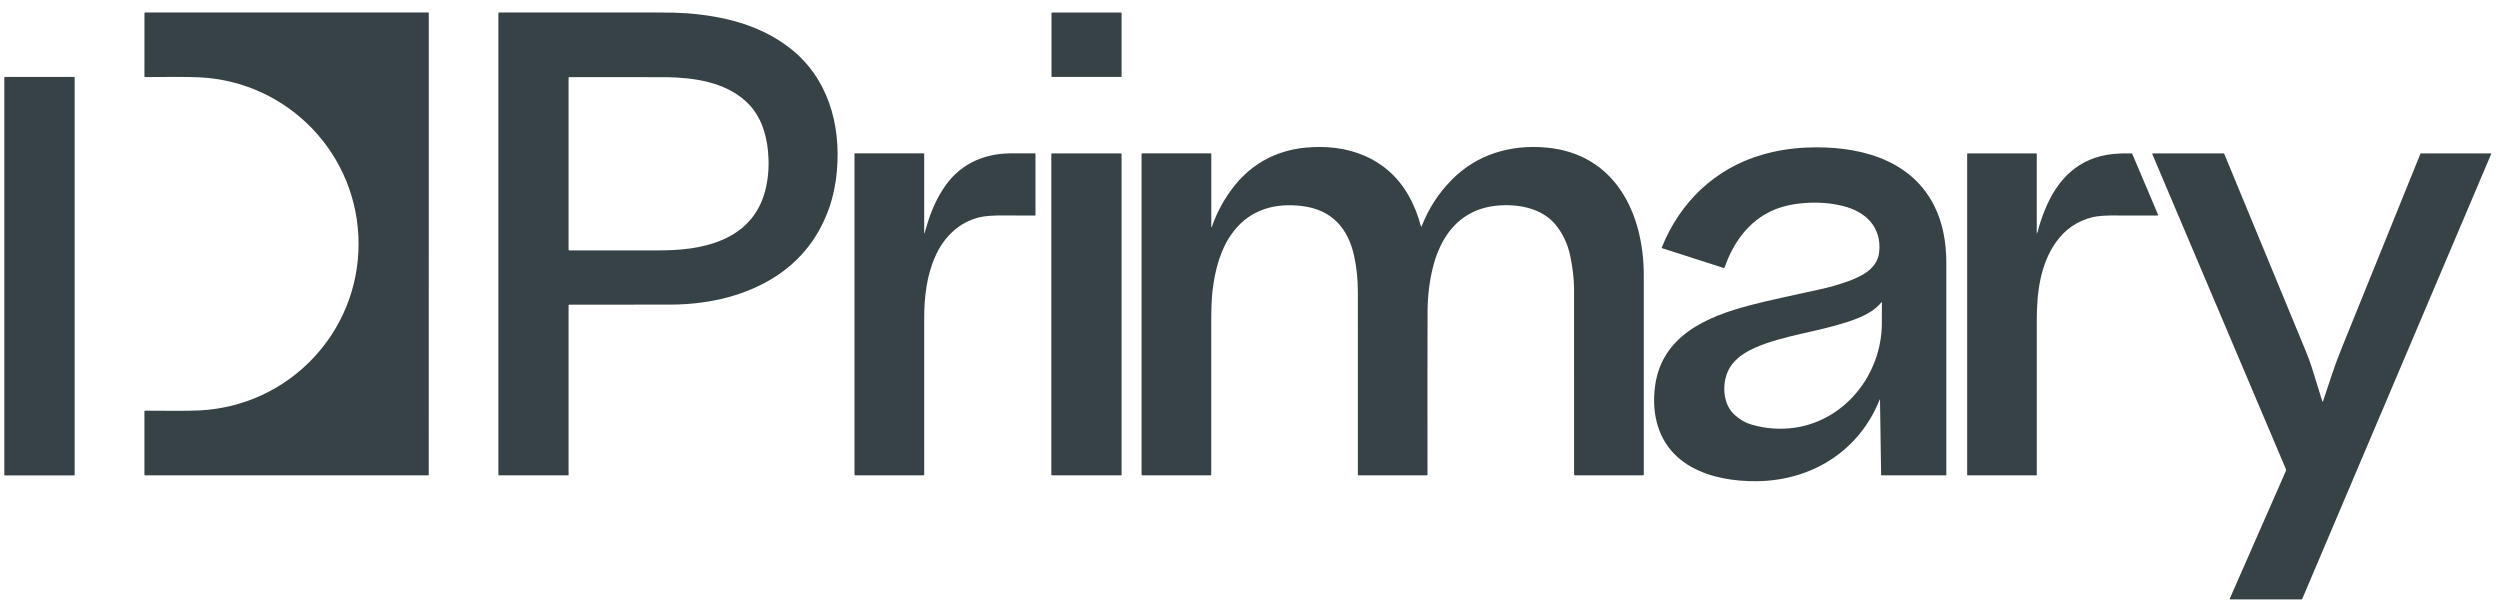
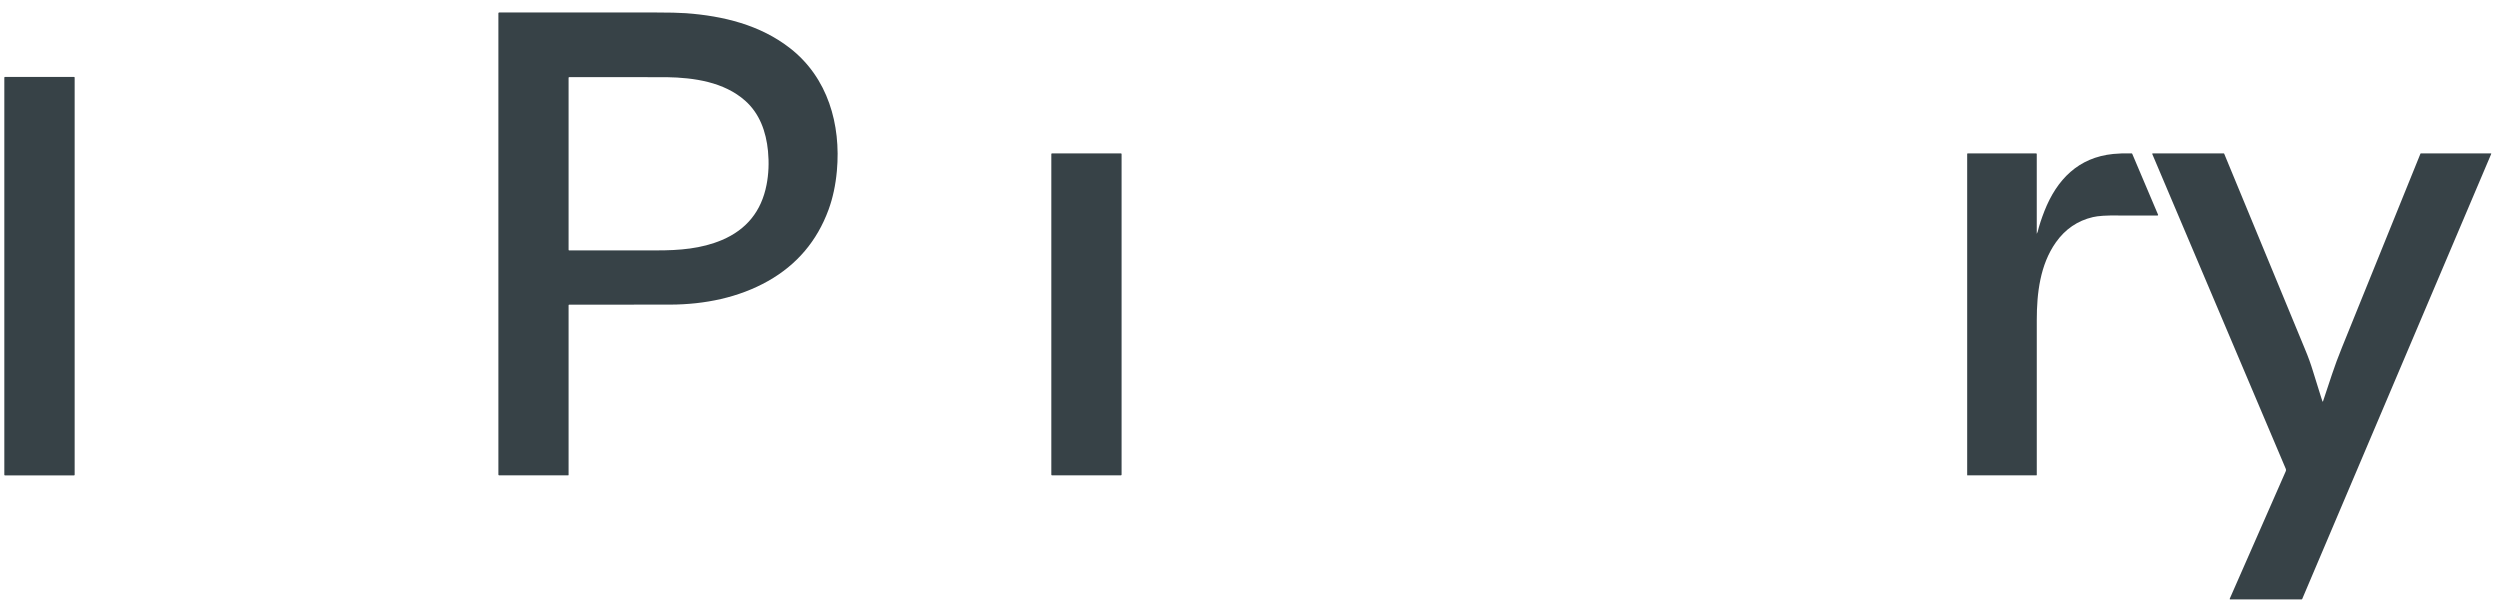
<svg xmlns="http://www.w3.org/2000/svg" fill="none" viewBox="0 0 115 28" height="28" width="115">
-   <path fill-opacity="0.8" fill="#05131A" d="M19.724 11.219C19.724 14.761 19.723 18.303 19.722 21.847C19.722 21.851 19.72 21.856 19.717 21.859C19.714 21.862 19.709 21.864 19.705 21.864H6.68C6.67 21.864 6.661 21.86 6.654 21.853C6.647 21.846 6.643 21.836 6.643 21.826V18.925C6.643 18.916 6.646 18.907 6.652 18.901C6.659 18.895 6.667 18.891 6.676 18.891C7.732 18.892 8.513 18.912 9.188 18.878C13.255 18.677 16.494 15.335 16.494 11.219C16.494 7.103 13.257 3.76 9.19 3.558C8.515 3.525 7.734 3.544 6.677 3.545C6.669 3.545 6.66 3.542 6.654 3.535C6.648 3.529 6.644 3.521 6.644 3.512L6.645 0.61C6.645 0.6 6.648 0.59 6.656 0.583C6.663 0.576 6.672 0.572 6.682 0.572L19.707 0.575C19.711 0.575 19.716 0.577 19.719 0.58C19.722 0.583 19.724 0.588 19.724 0.592C19.724 4.136 19.724 7.678 19.724 11.219Z" />
  <path fill-opacity="0.8" fill="#05131A" d="M26.155 21.847C26.155 21.852 26.153 21.856 26.15 21.86C26.146 21.863 26.142 21.865 26.137 21.865H22.957C22.949 21.865 22.941 21.862 22.935 21.856C22.929 21.85 22.926 21.842 22.926 21.834V0.613C22.926 0.608 22.927 0.603 22.929 0.598C22.931 0.594 22.933 0.589 22.937 0.586C22.941 0.582 22.945 0.58 22.949 0.578C22.954 0.576 22.959 0.575 22.964 0.575C26.137 0.576 28.521 0.576 30.114 0.574C30.766 0.574 31.245 0.585 31.551 0.607C33.261 0.732 34.968 1.143 36.347 2.221C38.083 3.577 38.688 5.725 38.497 7.855C38.438 8.512 38.31 9.108 38.114 9.644C37.585 11.084 36.657 12.179 35.33 12.928C33.975 13.693 32.41 14.005 30.845 14.012C29.811 14.017 28.257 14.018 26.181 14.015C26.174 14.015 26.168 14.018 26.163 14.022C26.158 14.027 26.155 14.034 26.155 14.041V21.847ZM26.184 11.519C26.264 11.517 27.607 11.516 30.214 11.518C31.241 11.519 32.26 11.444 33.214 11.039C34.342 10.559 35.024 9.715 35.26 8.507C35.358 8.007 35.38 7.488 35.328 6.948C35.241 6.053 34.941 5.22 34.276 4.631C33.305 3.77 31.925 3.571 30.664 3.55C30.422 3.547 28.929 3.546 26.184 3.548C26.176 3.548 26.169 3.551 26.164 3.556C26.159 3.561 26.155 3.568 26.155 3.576V11.49C26.155 11.494 26.156 11.498 26.158 11.501C26.159 11.505 26.161 11.508 26.164 11.511C26.167 11.513 26.17 11.515 26.174 11.517C26.177 11.518 26.181 11.519 26.184 11.519Z" />
-   <path fill-opacity="0.8" fill="#05131A" d="M51.566 0.576H48.395C48.381 0.576 48.369 0.588 48.369 0.602V3.514C48.369 3.528 48.381 3.54 48.395 3.54H51.566C51.581 3.54 51.593 3.528 51.593 3.514V0.602C51.593 0.588 51.581 0.576 51.566 0.576Z" />
  <path fill-opacity="0.8" fill="#05131A" d="M3.405 3.539H0.228C0.212 3.539 0.199 3.552 0.199 3.568V21.84C0.199 21.856 0.212 21.869 0.228 21.869H3.405C3.421 21.869 3.434 21.856 3.434 21.84V3.568C3.434 3.552 3.421 3.539 3.405 3.539Z" />
-   <path fill-opacity="0.8" fill="#05131A" d="M55.72 10.433C55.72 10.436 55.721 10.439 55.723 10.441C55.725 10.443 55.727 10.445 55.73 10.445C55.733 10.446 55.736 10.445 55.738 10.444C55.741 10.443 55.743 10.44 55.744 10.438C55.99 9.732 56.343 9.094 56.803 8.523C57.633 7.491 58.764 6.913 60.064 6.79C61.976 6.608 63.787 7.24 64.782 8.972C65.038 9.419 65.231 9.898 65.361 10.409C65.361 10.413 65.364 10.416 65.367 10.419C65.37 10.421 65.374 10.423 65.377 10.423C65.382 10.424 65.385 10.423 65.389 10.421C65.392 10.418 65.395 10.415 65.396 10.412C65.704 9.611 66.16 8.903 66.764 8.287C67.93 7.096 69.494 6.637 71.136 6.788C74.296 7.078 75.611 9.804 75.614 12.661C75.615 13.531 75.615 16.589 75.614 21.836C75.614 21.844 75.611 21.851 75.605 21.857C75.6 21.862 75.593 21.865 75.585 21.865H72.458C72.445 21.865 72.432 21.86 72.423 21.85C72.413 21.841 72.408 21.828 72.408 21.815C72.409 16.267 72.408 13.406 72.406 13.231C72.4 12.805 72.344 12.331 72.239 11.809C72.12 11.22 71.88 10.715 71.519 10.294C70.882 9.552 69.769 9.363 68.81 9.465C67.966 9.555 67.257 9.926 66.73 10.571C66.371 11.01 66.108 11.587 65.956 12.138C65.766 12.831 65.67 13.571 65.668 14.358C65.662 16.265 65.661 18.752 65.665 21.819C65.665 21.831 65.66 21.843 65.652 21.851C65.643 21.86 65.631 21.865 65.619 21.865H62.476C62.472 21.865 62.469 21.863 62.466 21.861C62.464 21.858 62.462 21.855 62.462 21.851C62.466 19.76 62.466 16.948 62.461 13.413C62.461 12.842 62.404 12.297 62.291 11.779C62.019 10.523 61.282 9.659 59.935 9.483C58.682 9.318 57.534 9.623 56.745 10.642C56.144 11.418 55.886 12.419 55.772 13.408C55.734 13.74 55.716 14.244 55.717 14.921C55.72 17.287 55.72 19.592 55.717 21.836C55.717 21.844 55.714 21.851 55.709 21.857C55.703 21.862 55.696 21.865 55.689 21.865H52.558C52.546 21.865 52.534 21.86 52.525 21.851C52.517 21.842 52.512 21.83 52.512 21.818V7.084C52.512 7.08 52.513 7.076 52.514 7.073C52.516 7.069 52.518 7.066 52.521 7.063C52.523 7.06 52.527 7.058 52.531 7.056C52.534 7.055 52.538 7.054 52.542 7.054H55.691C55.695 7.054 55.699 7.055 55.702 7.056C55.706 7.058 55.709 7.06 55.711 7.062C55.714 7.065 55.716 7.068 55.718 7.072C55.719 7.075 55.72 7.079 55.72 7.082V10.433Z" />
-   <path fill-opacity="0.8" fill="#05131A" d="M86.466 18.38C85.519 20.757 83.334 22.103 80.828 22.135C78.694 22.161 76.455 21.405 76.124 18.975C76.042 18.377 76.101 17.612 76.299 17.035C77.01 14.957 79.348 14.306 81.245 13.857C81.531 13.789 82.361 13.605 83.734 13.306C84.148 13.215 84.553 13.1 84.949 12.961C85.6 12.731 86.358 12.382 86.442 11.6C86.564 10.457 85.83 9.737 84.784 9.478C84.226 9.339 83.636 9.293 83.013 9.339C82.35 9.387 81.781 9.54 81.306 9.796C80.321 10.327 79.703 11.25 79.331 12.301C79.328 12.31 79.321 12.318 79.312 12.323C79.303 12.327 79.293 12.328 79.283 12.325L76.466 11.42C76.462 11.419 76.458 11.417 76.455 11.414C76.451 11.411 76.449 11.407 76.447 11.403C76.445 11.399 76.444 11.394 76.444 11.389C76.444 11.385 76.445 11.38 76.446 11.376C77.278 9.3 78.892 7.748 81.052 7.12C81.721 6.925 82.417 6.814 83.138 6.786C85.376 6.699 87.828 7.253 88.948 9.413C89.369 10.225 89.531 11.15 89.531 12.089C89.53 13.224 89.53 16.477 89.531 21.851C89.531 21.855 89.529 21.858 89.526 21.861C89.524 21.863 89.52 21.865 89.516 21.865H86.556C86.55 21.865 86.543 21.862 86.539 21.858C86.534 21.853 86.531 21.847 86.531 21.84L86.48 18.383C86.48 18.381 86.48 18.379 86.479 18.378C86.478 18.377 86.476 18.376 86.474 18.376C86.473 18.375 86.471 18.376 86.469 18.377C86.468 18.377 86.467 18.379 86.466 18.38ZM86.568 13.914C86.568 13.912 86.567 13.909 86.565 13.907C86.564 13.904 86.561 13.903 86.559 13.902C86.556 13.901 86.553 13.901 86.551 13.902C86.548 13.902 86.546 13.904 86.544 13.906C86.278 14.241 85.865 14.476 85.453 14.639C84.106 15.172 82.632 15.319 81.264 15.788C80.544 16.034 79.73 16.413 79.443 17.177C79.215 17.783 79.28 18.614 79.784 19.076C80.023 19.296 80.281 19.446 80.558 19.527C81.231 19.724 81.904 19.772 82.579 19.671C84.898 19.324 86.542 17.208 86.564 14.914C86.57 14.385 86.571 14.052 86.568 13.914Z" />
-   <path fill-opacity="0.8" fill="#05131A" d="M42.529 10.728C42.595 10.505 42.642 10.348 42.669 10.258C42.842 9.689 43.078 9.17 43.376 8.703C44.085 7.592 45.191 7.061 46.497 7.054C46.824 7.053 47.192 7.052 47.601 7.053C47.605 7.053 47.609 7.054 47.613 7.056C47.617 7.057 47.62 7.059 47.623 7.062C47.626 7.065 47.628 7.068 47.63 7.072C47.631 7.076 47.632 7.08 47.632 7.084V9.889C47.632 9.896 47.629 9.903 47.624 9.908C47.619 9.912 47.613 9.915 47.606 9.915C46.802 9.915 46.354 9.914 46.262 9.912C45.715 9.903 45.307 9.932 45.036 10C44.103 10.233 43.428 10.898 43.032 11.774C42.623 12.678 42.512 13.682 42.513 14.674C42.514 15.328 42.514 17.714 42.514 21.83C42.514 21.84 42.51 21.848 42.503 21.855C42.497 21.861 42.488 21.865 42.479 21.865H39.337C39.329 21.865 39.321 21.862 39.316 21.856C39.31 21.85 39.307 21.842 39.307 21.834V7.074C39.307 7.069 39.309 7.064 39.313 7.06C39.317 7.056 39.322 7.054 39.327 7.054H42.486C42.494 7.054 42.5 7.057 42.505 7.062C42.51 7.067 42.513 7.073 42.513 7.08V10.726C42.513 10.728 42.513 10.73 42.515 10.732C42.516 10.734 42.518 10.735 42.52 10.735C42.522 10.735 42.524 10.735 42.526 10.733C42.527 10.732 42.528 10.73 42.529 10.728Z" />
  <path fill-opacity="0.8" fill="#05131A" d="M51.561 7.055H48.393C48.375 7.055 48.361 7.069 48.361 7.086V21.835C48.361 21.852 48.375 21.866 48.393 21.866H51.561C51.578 21.866 51.593 21.852 51.593 21.835V7.086C51.593 7.069 51.578 7.055 51.561 7.055Z" />
  <path fill-opacity="0.8" fill="#05131A" d="M93.713 10.703C93.72 10.699 93.725 10.694 93.726 10.688C93.801 10.382 93.907 10.054 94.045 9.705C94.616 8.256 95.606 7.242 97.21 7.082C97.454 7.058 97.734 7.048 98.049 7.055C98.057 7.055 98.064 7.057 98.07 7.061C98.077 7.066 98.081 7.071 98.084 7.078L99.27 9.874C99.272 9.878 99.272 9.883 99.272 9.888C99.272 9.892 99.27 9.897 99.267 9.901C99.265 9.905 99.261 9.908 99.257 9.911C99.253 9.913 99.248 9.914 99.243 9.914C98.275 9.917 97.674 9.917 97.44 9.913C96.906 9.905 96.517 9.929 96.273 9.987C95.568 10.152 95 10.54 94.569 11.15C93.846 12.174 93.692 13.485 93.692 14.713C93.692 15.669 93.692 18.048 93.692 21.848C93.692 21.853 93.691 21.858 93.687 21.861C93.684 21.864 93.679 21.866 93.674 21.866H90.5C90.498 21.866 90.495 21.865 90.493 21.863C90.491 21.861 90.49 21.859 90.49 21.856V7.081C90.49 7.074 90.493 7.068 90.498 7.063C90.503 7.058 90.509 7.055 90.516 7.055H93.659C93.668 7.055 93.676 7.058 93.682 7.064C93.688 7.07 93.691 7.079 93.691 7.087V10.751C93.691 10.752 93.692 10.752 93.692 10.752C93.692 10.752 93.692 10.752 93.692 10.753C93.693 10.753 93.693 10.753 93.693 10.753C93.693 10.753 93.694 10.752 93.694 10.752C93.704 10.739 93.707 10.729 93.705 10.725C93.704 10.723 93.704 10.721 93.704 10.719C93.704 10.717 93.704 10.715 93.704 10.713C93.705 10.71 93.706 10.709 93.708 10.707C93.709 10.705 93.711 10.704 93.713 10.703Z" />
-   <path fill-opacity="0.8" fill="#05131A" d="M102.589 27.573C102.586 27.573 102.582 27.572 102.578 27.57C102.575 27.568 102.572 27.565 102.57 27.562C102.568 27.559 102.567 27.555 102.567 27.552C102.566 27.548 102.567 27.544 102.568 27.541L105.147 21.672C105.154 21.656 105.158 21.639 105.158 21.622C105.159 21.604 105.155 21.587 105.148 21.571L99.006 7.089C99.004 7.085 99.004 7.081 99.004 7.077C99.004 7.073 99.006 7.069 99.008 7.066C99.01 7.062 99.013 7.06 99.017 7.058C99.02 7.056 99.025 7.055 99.029 7.055H102.286C102.292 7.055 102.298 7.057 102.303 7.06C102.308 7.063 102.312 7.068 102.314 7.074C104.598 12.604 105.838 15.605 106.035 16.075C106.176 16.41 106.297 16.745 106.398 17.079C106.619 17.803 106.759 18.256 106.818 18.434C106.822 18.445 106.828 18.457 106.838 18.469C106.839 18.471 106.841 18.472 106.843 18.473C106.845 18.474 106.847 18.474 106.849 18.474C106.851 18.473 106.853 18.472 106.854 18.471C106.856 18.47 106.857 18.468 106.857 18.466C106.92 18.276 107.058 17.86 107.272 17.219C107.399 16.836 107.551 16.425 107.729 15.986C108.932 13.019 110.136 10.047 111.34 7.071C111.342 7.066 111.346 7.062 111.35 7.059C111.354 7.056 111.359 7.055 111.364 7.055H114.579C114.582 7.055 114.585 7.055 114.588 7.057C114.59 7.058 114.593 7.06 114.594 7.063C114.596 7.065 114.597 7.068 114.597 7.071C114.597 7.074 114.597 7.077 114.596 7.08L105.902 27.552C105.899 27.558 105.895 27.563 105.889 27.567C105.884 27.571 105.877 27.573 105.871 27.573H102.589Z" />
+   <path fill-opacity="0.8" fill="#05131A" d="M102.589 27.573C102.586 27.573 102.582 27.572 102.578 27.57C102.575 27.568 102.572 27.565 102.57 27.562C102.568 27.559 102.567 27.555 102.567 27.552C102.566 27.548 102.567 27.544 102.568 27.541L105.147 21.672C105.154 21.656 105.158 21.639 105.158 21.622C105.159 21.604 105.155 21.587 105.148 21.571L99.006 7.089C99.004 7.085 99.004 7.081 99.004 7.077C99.004 7.073 99.006 7.069 99.008 7.066C99.01 7.062 99.013 7.06 99.017 7.058C99.02 7.056 99.025 7.055 99.029 7.055H102.286C102.292 7.055 102.298 7.057 102.303 7.06C102.308 7.063 102.312 7.068 102.314 7.074C104.598 12.604 105.838 15.605 106.035 16.075C106.176 16.41 106.297 16.745 106.398 17.079C106.822 18.445 106.828 18.457 106.838 18.469C106.839 18.471 106.841 18.472 106.843 18.473C106.845 18.474 106.847 18.474 106.849 18.474C106.851 18.473 106.853 18.472 106.854 18.471C106.856 18.47 106.857 18.468 106.857 18.466C106.92 18.276 107.058 17.86 107.272 17.219C107.399 16.836 107.551 16.425 107.729 15.986C108.932 13.019 110.136 10.047 111.34 7.071C111.342 7.066 111.346 7.062 111.35 7.059C111.354 7.056 111.359 7.055 111.364 7.055H114.579C114.582 7.055 114.585 7.055 114.588 7.057C114.59 7.058 114.593 7.06 114.594 7.063C114.596 7.065 114.597 7.068 114.597 7.071C114.597 7.074 114.597 7.077 114.596 7.08L105.902 27.552C105.899 27.558 105.895 27.563 105.889 27.567C105.884 27.571 105.877 27.573 105.871 27.573H102.589Z" />
</svg>